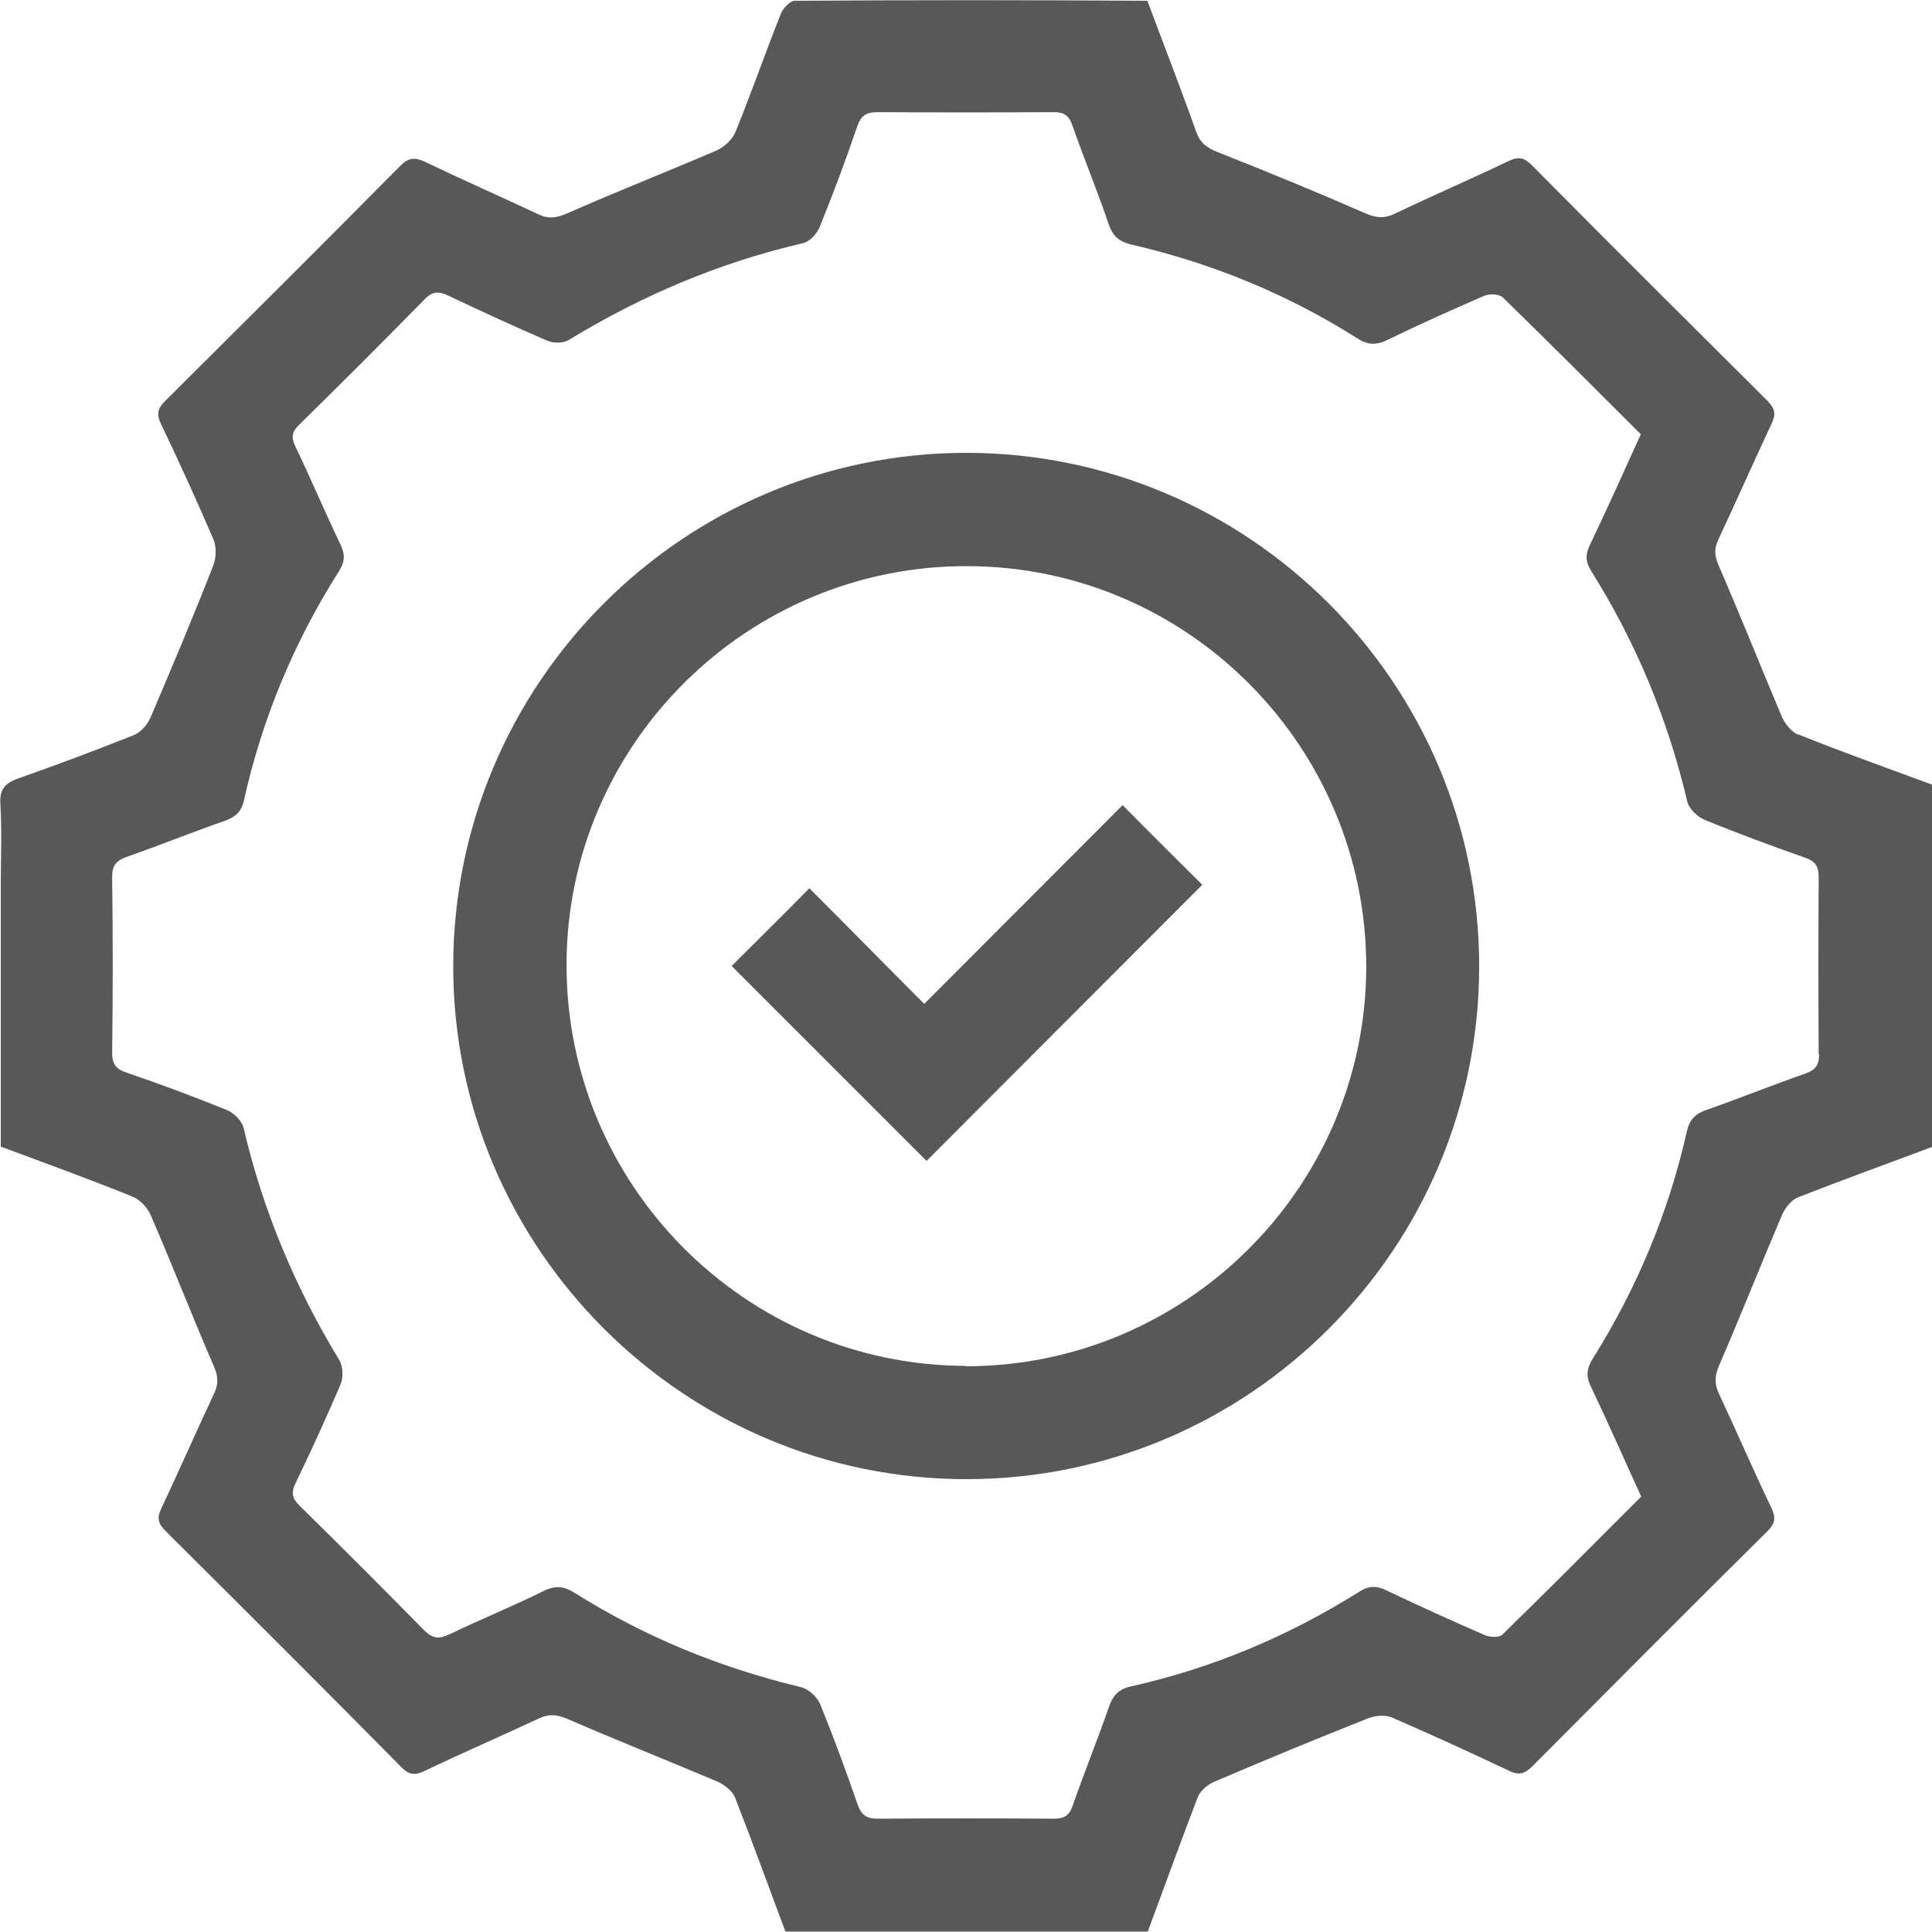
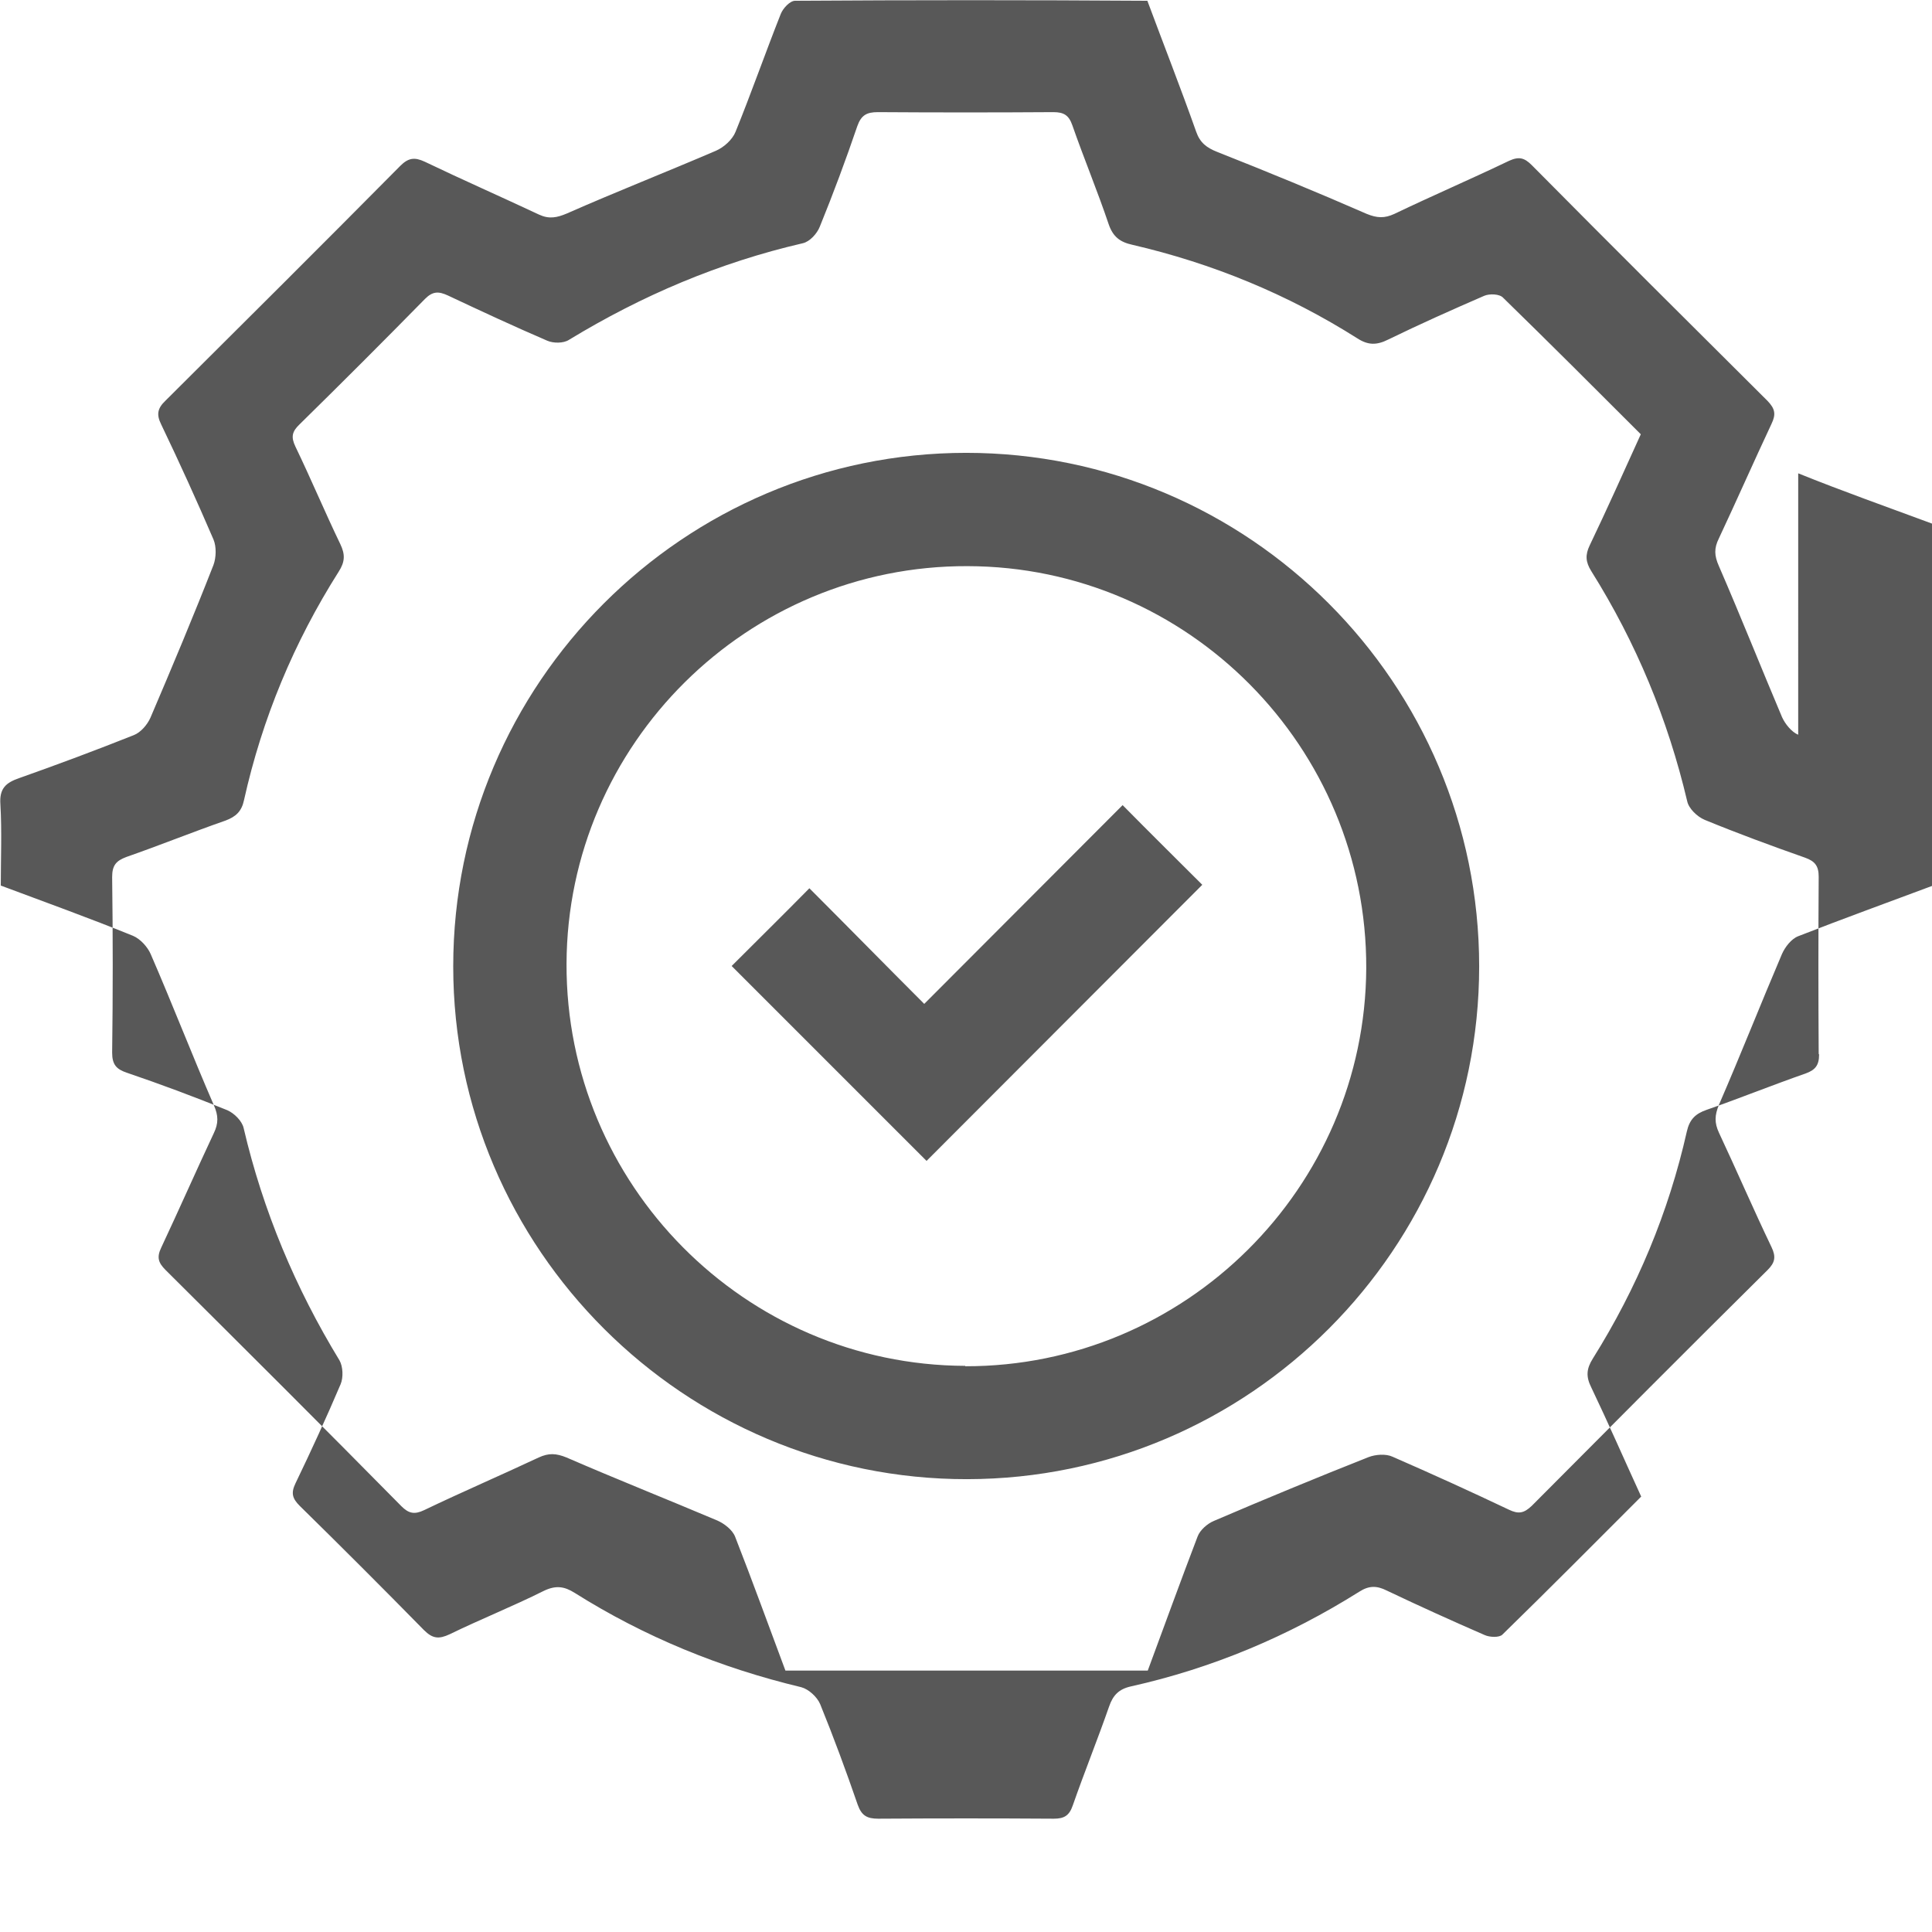
<svg xmlns="http://www.w3.org/2000/svg" id="Layer_2" data-name="Layer 2" viewBox="0 0 49.96 49.96">
  <defs>
    <style> .cls-1 { fill: #585858; stroke-width: 0px; } </style>
  </defs>
  <g id="Layer_1-2" data-name="Layer 1">
-     <path class="cls-1" d="m46.5,19c-.17-.07-.34-.28-.42-.46-.55-1.3-1.07-2.61-1.63-3.9-.12-.27-.13-.46,0-.72.46-.98.9-1.98,1.36-2.96.12-.25.09-.39-.1-.59-2.04-2.03-4.08-4.06-6.1-6.1-.19-.19-.33-.23-.59-.11-.98.47-1.98.9-2.96,1.37-.26.12-.45.11-.72,0-1.28-.56-2.57-1.09-3.86-1.6-.28-.11-.45-.24-.55-.53-.4-1.13-.84-2.25-1.26-3.38C26.61,0,23.59,0,20.56.02c-.13,0-.31.19-.37.34-.4,1.01-.76,2.04-1.17,3.05-.08.2-.3.4-.51.49-1.28.55-2.58,1.06-3.85,1.62-.26.11-.46.15-.72.03-.98-.46-1.98-.9-2.96-1.37-.26-.12-.42-.1-.63.11-2.01,2.03-4.04,4.05-6.07,6.07-.21.2-.24.36-.11.62.47.98.92,1.97,1.35,2.97.08.19.07.47,0,.66-.52,1.33-1.07,2.64-1.63,3.95-.08.18-.25.38-.43.45-.98.39-1.97.76-2.96,1.11-.35.12-.52.27-.49.68.04.7.01,1.4.01,2.1v6.75c1.15.43,2.29.84,3.42,1.3.19.08.38.29.46.48.56,1.29,1.07,2.61,1.63,3.9.12.27.12.47,0,.72-.46.98-.9,1.98-1.36,2.96-.12.25-.08.39.11.58,2.04,2.03,4.08,4.06,6.1,6.11.19.19.34.22.59.1.98-.47,1.98-.9,2.96-1.36.26-.12.45-.11.72,0,1.29.56,2.6,1.08,3.9,1.63.18.08.39.24.46.42.45,1.15.87,2.31,1.3,3.46h9.37c.43-1.16.85-2.32,1.29-3.47.06-.16.25-.33.42-.4,1.33-.57,2.66-1.12,4-1.65.18-.07.45-.09.62-.01,1.01.44,2.02.9,3.01,1.37.25.12.39.09.59-.1,2.03-2.04,4.06-4.08,6.1-6.1.19-.19.22-.34.1-.59-.47-.98-.9-1.98-1.36-2.96-.12-.26-.11-.45,0-.72.56-1.29,1.08-2.61,1.63-3.9.08-.18.24-.39.42-.46,1.15-.45,2.31-.87,3.46-1.3v-9.37c-1.16-.43-2.32-.84-3.46-1.3Zm.54,8.27c0,.28-.1.4-.35.49-.86.3-1.7.64-2.56.94-.29.1-.44.25-.51.56-.47,2.09-1.29,4.05-2.43,5.87-.17.27-.18.47-.04.75.44.92.85,1.86,1.29,2.82-1.19,1.19-2.38,2.39-3.59,3.57-.08.08-.33.07-.46.01-.85-.37-1.69-.75-2.53-1.15-.26-.13-.46-.13-.71.03-1.83,1.15-3.8,1.98-5.91,2.45-.31.07-.46.23-.56.52-.3.86-.64,1.7-.94,2.56-.09.26-.22.34-.49.34-1.51-.01-3.02-.01-4.54,0-.29,0-.43-.08-.53-.36-.3-.87-.62-1.74-.97-2.6-.08-.19-.3-.39-.49-.44-2.09-.5-4.05-1.3-5.86-2.44-.27-.17-.49-.2-.8-.05-.8.4-1.63.73-2.43,1.12-.28.13-.44.12-.67-.11-1.06-1.08-2.13-2.15-3.21-3.21-.19-.19-.23-.33-.11-.58.41-.85.8-1.7,1.17-2.57.07-.17.06-.45-.03-.61-1.14-1.87-1.98-3.87-2.48-6.01-.04-.18-.24-.38-.42-.46-.86-.35-1.72-.67-2.6-.97-.27-.09-.38-.21-.38-.52.02-1.51.02-3.02,0-4.54,0-.3.1-.42.37-.52.86-.3,1.7-.64,2.56-.94.27-.1.42-.24.48-.53.47-2.11,1.29-4.08,2.45-5.91.16-.25.17-.44.04-.71-.4-.83-.76-1.69-1.16-2.52-.12-.25-.09-.39.11-.58,1.09-1.07,2.17-2.15,3.24-3.24.2-.2.35-.2.59-.09.85.4,1.71.8,2.57,1.17.16.07.42.07.56-.02,1.89-1.15,3.89-2,6.05-2.5.18-.04.37-.25.44-.43.35-.86.67-1.72.97-2.6.1-.28.24-.36.53-.36,1.51.01,3.02.01,4.54,0,.27,0,.4.08.49.34.3.86.65,1.7.94,2.56.11.32.29.46.61.53,2.07.48,4.02,1.28,5.82,2.42.28.18.5.18.8.03.82-.4,1.65-.77,2.48-1.13.14-.06.4-.05.49.05,1.19,1.16,2.36,2.33,3.56,3.53-.45.99-.87,1.93-1.32,2.87-.12.25-.11.43.04.67,1.16,1.85,1.98,3.83,2.48,5.95.04.19.26.4.45.48.85.35,1.72.67,2.6.98.25.09.35.21.35.49-.01,1.53-.01,3.06,0,4.58Zm-22.05-15.56c-7.31,0-13.27,5.96-13.27,13.28,0,7.31,5.98,13.27,13.29,13.26,7.3-.01,13.24-5.96,13.24-13.26,0-7.32-5.95-13.28-13.27-13.28Zm-.03,23.61c-5.7-.02-10.33-4.69-10.31-10.4.02-5.68,4.68-10.3,10.37-10.28,5.7.01,10.33,4.68,10.31,10.4-.03,5.68-4.68,10.3-10.37,10.29Zm4.07-14.5c.76.77,1.43,1.43,2.06,2.06-2.38,2.38-4.77,4.78-7.13,7.14-1.65-1.65-3.36-3.36-5.04-5.04.64-.64,1.32-1.31,2.01-2.01.97.97,1.97,1.99,2.97,2.99,1.73-1.73,3.43-3.44,5.13-5.14Z" />
+     <path class="cls-1" d="m46.5,19c-.17-.07-.34-.28-.42-.46-.55-1.3-1.07-2.61-1.63-3.9-.12-.27-.13-.46,0-.72.46-.98.9-1.98,1.36-2.96.12-.25.09-.39-.1-.59-2.04-2.03-4.08-4.06-6.1-6.1-.19-.19-.33-.23-.59-.11-.98.47-1.98.9-2.96,1.37-.26.12-.45.11-.72,0-1.28-.56-2.57-1.09-3.86-1.6-.28-.11-.45-.24-.55-.53-.4-1.13-.84-2.25-1.26-3.38C26.61,0,23.59,0,20.56.02c-.13,0-.31.19-.37.34-.4,1.01-.76,2.04-1.17,3.05-.08.2-.3.4-.51.49-1.28.55-2.58,1.06-3.85,1.62-.26.11-.46.15-.72.03-.98-.46-1.98-.9-2.96-1.37-.26-.12-.42-.1-.63.11-2.01,2.03-4.04,4.05-6.07,6.07-.21.2-.24.36-.11.62.47.98.92,1.97,1.35,2.97.08.19.07.47,0,.66-.52,1.33-1.07,2.64-1.63,3.95-.08.18-.25.38-.43.45-.98.39-1.97.76-2.96,1.11-.35.12-.52.27-.49.68.04.7.01,1.4.01,2.1c1.15.43,2.29.84,3.42,1.3.19.08.38.29.46.48.56,1.29,1.07,2.61,1.63,3.9.12.27.12.47,0,.72-.46.98-.9,1.98-1.36,2.96-.12.25-.08.39.11.58,2.04,2.03,4.08,4.06,6.1,6.11.19.19.34.22.59.1.98-.47,1.98-.9,2.96-1.36.26-.12.45-.11.72,0,1.29.56,2.6,1.08,3.9,1.63.18.08.39.24.46.42.45,1.15.87,2.31,1.3,3.46h9.37c.43-1.16.85-2.32,1.29-3.47.06-.16.25-.33.42-.4,1.33-.57,2.66-1.12,4-1.65.18-.07.45-.09.62-.01,1.01.44,2.02.9,3.01,1.37.25.12.39.09.59-.1,2.03-2.04,4.06-4.08,6.1-6.1.19-.19.22-.34.1-.59-.47-.98-.9-1.98-1.36-2.96-.12-.26-.11-.45,0-.72.56-1.29,1.08-2.61,1.63-3.9.08-.18.24-.39.42-.46,1.15-.45,2.31-.87,3.46-1.3v-9.37c-1.16-.43-2.32-.84-3.46-1.3Zm.54,8.27c0,.28-.1.4-.35.49-.86.3-1.7.64-2.56.94-.29.1-.44.25-.51.56-.47,2.09-1.29,4.05-2.43,5.87-.17.27-.18.47-.04.75.44.92.85,1.86,1.29,2.82-1.19,1.19-2.38,2.39-3.59,3.57-.08.08-.33.07-.46.01-.85-.37-1.69-.75-2.53-1.15-.26-.13-.46-.13-.71.03-1.83,1.15-3.8,1.98-5.91,2.45-.31.07-.46.23-.56.52-.3.86-.64,1.7-.94,2.56-.09.26-.22.34-.49.34-1.51-.01-3.02-.01-4.54,0-.29,0-.43-.08-.53-.36-.3-.87-.62-1.74-.97-2.6-.08-.19-.3-.39-.49-.44-2.09-.5-4.05-1.3-5.86-2.44-.27-.17-.49-.2-.8-.05-.8.4-1.63.73-2.43,1.12-.28.13-.44.12-.67-.11-1.06-1.08-2.13-2.15-3.21-3.21-.19-.19-.23-.33-.11-.58.41-.85.8-1.7,1.17-2.57.07-.17.06-.45-.03-.61-1.14-1.87-1.98-3.87-2.48-6.01-.04-.18-.24-.38-.42-.46-.86-.35-1.72-.67-2.6-.97-.27-.09-.38-.21-.38-.52.02-1.51.02-3.02,0-4.54,0-.3.1-.42.37-.52.86-.3,1.7-.64,2.56-.94.27-.1.42-.24.48-.53.47-2.11,1.29-4.08,2.45-5.91.16-.25.17-.44.04-.71-.4-.83-.76-1.69-1.16-2.52-.12-.25-.09-.39.11-.58,1.09-1.07,2.17-2.15,3.24-3.24.2-.2.35-.2.59-.09.85.4,1.71.8,2.57,1.17.16.07.42.07.56-.02,1.89-1.15,3.89-2,6.05-2.5.18-.04.37-.25.44-.43.35-.86.67-1.72.97-2.6.1-.28.24-.36.53-.36,1.51.01,3.02.01,4.54,0,.27,0,.4.08.49.34.3.86.65,1.7.94,2.56.11.32.29.46.61.53,2.07.48,4.02,1.28,5.82,2.42.28.18.5.18.8.03.82-.4,1.65-.77,2.48-1.13.14-.06.4-.05.49.05,1.19,1.16,2.36,2.33,3.56,3.53-.45.99-.87,1.93-1.32,2.87-.12.25-.11.43.04.67,1.16,1.85,1.98,3.83,2.48,5.95.04.19.26.4.45.48.85.35,1.72.67,2.6.98.25.09.35.21.35.49-.01,1.53-.01,3.06,0,4.58Zm-22.05-15.56c-7.31,0-13.27,5.96-13.27,13.28,0,7.31,5.98,13.27,13.29,13.26,7.3-.01,13.24-5.96,13.24-13.26,0-7.32-5.95-13.28-13.27-13.28Zm-.03,23.61c-5.7-.02-10.33-4.69-10.31-10.4.02-5.68,4.68-10.3,10.37-10.28,5.7.01,10.33,4.68,10.31,10.4-.03,5.68-4.68,10.3-10.37,10.29Zm4.07-14.5c.76.77,1.43,1.43,2.06,2.06-2.38,2.38-4.77,4.78-7.13,7.14-1.65-1.65-3.36-3.36-5.04-5.04.64-.64,1.32-1.31,2.01-2.01.97.97,1.97,1.99,2.97,2.99,1.73-1.73,3.43-3.44,5.13-5.14Z" />
  </g>
</svg>